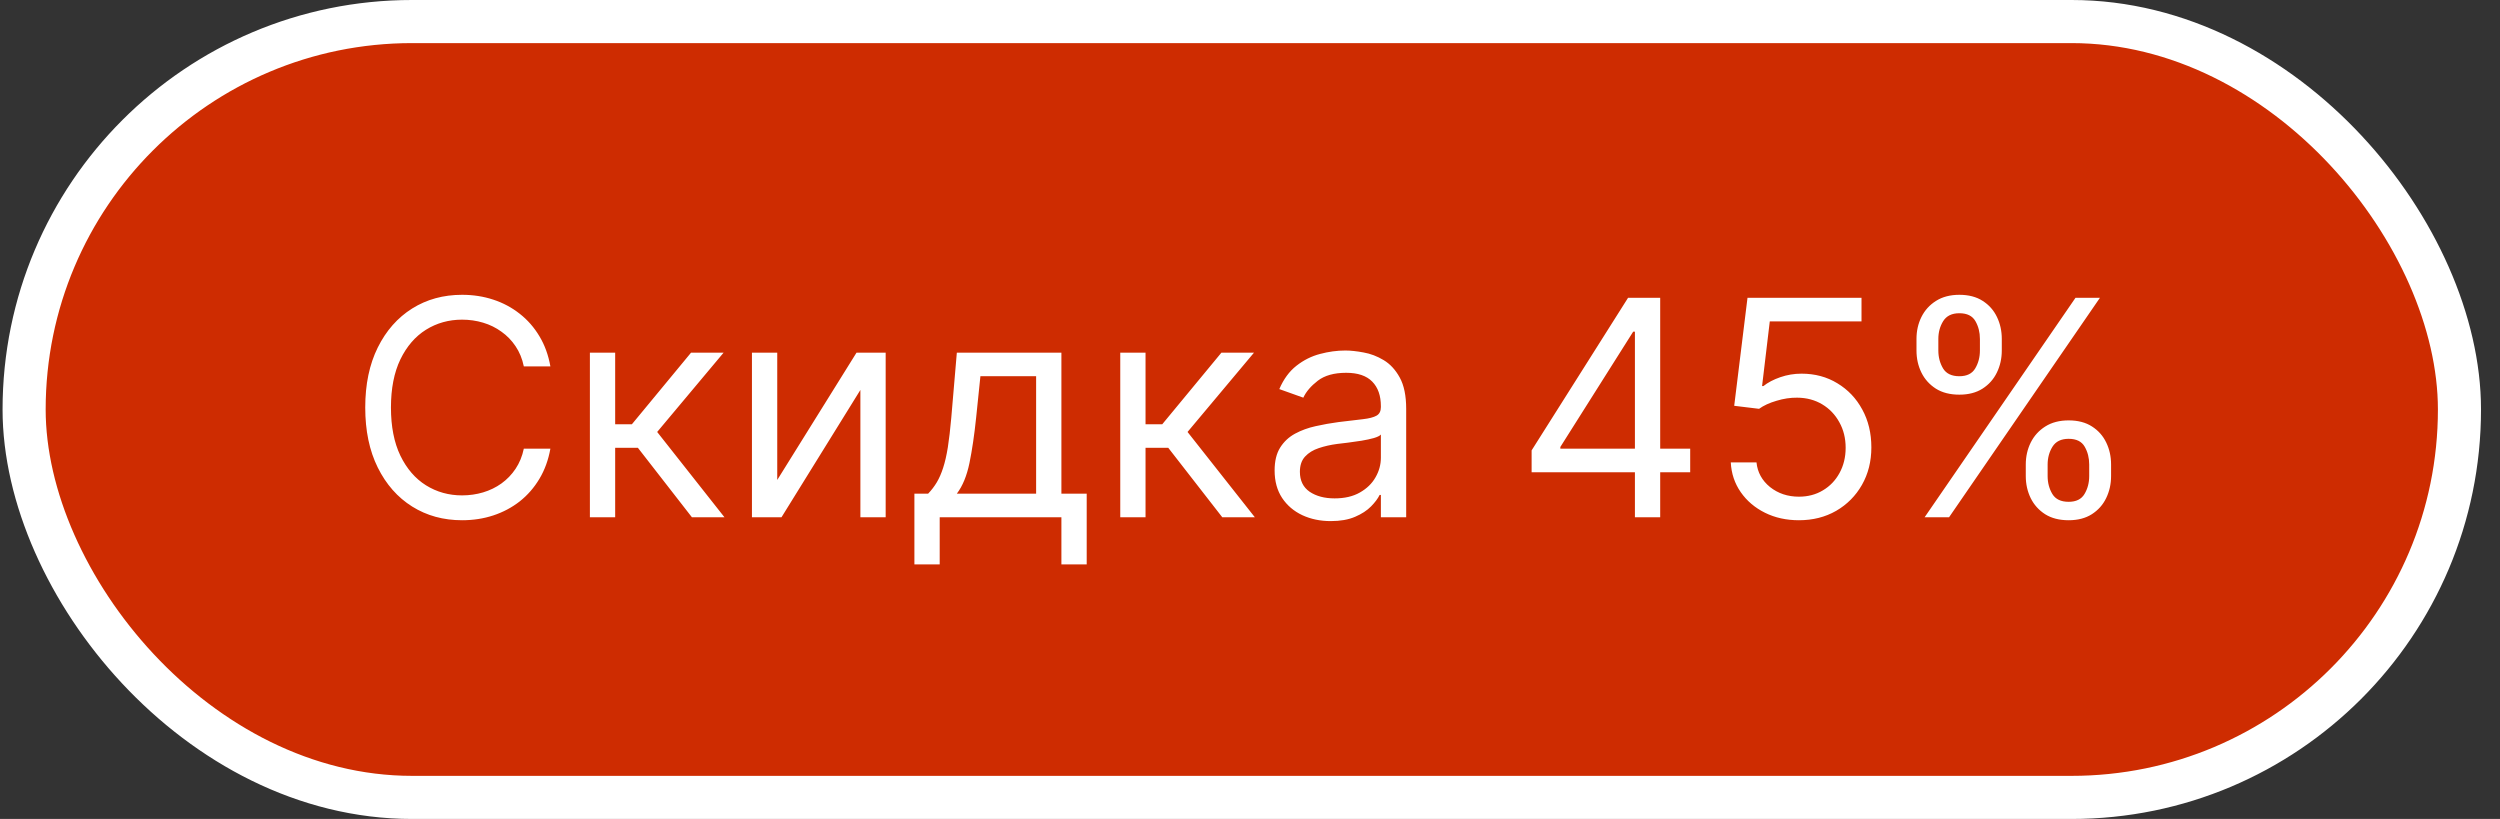
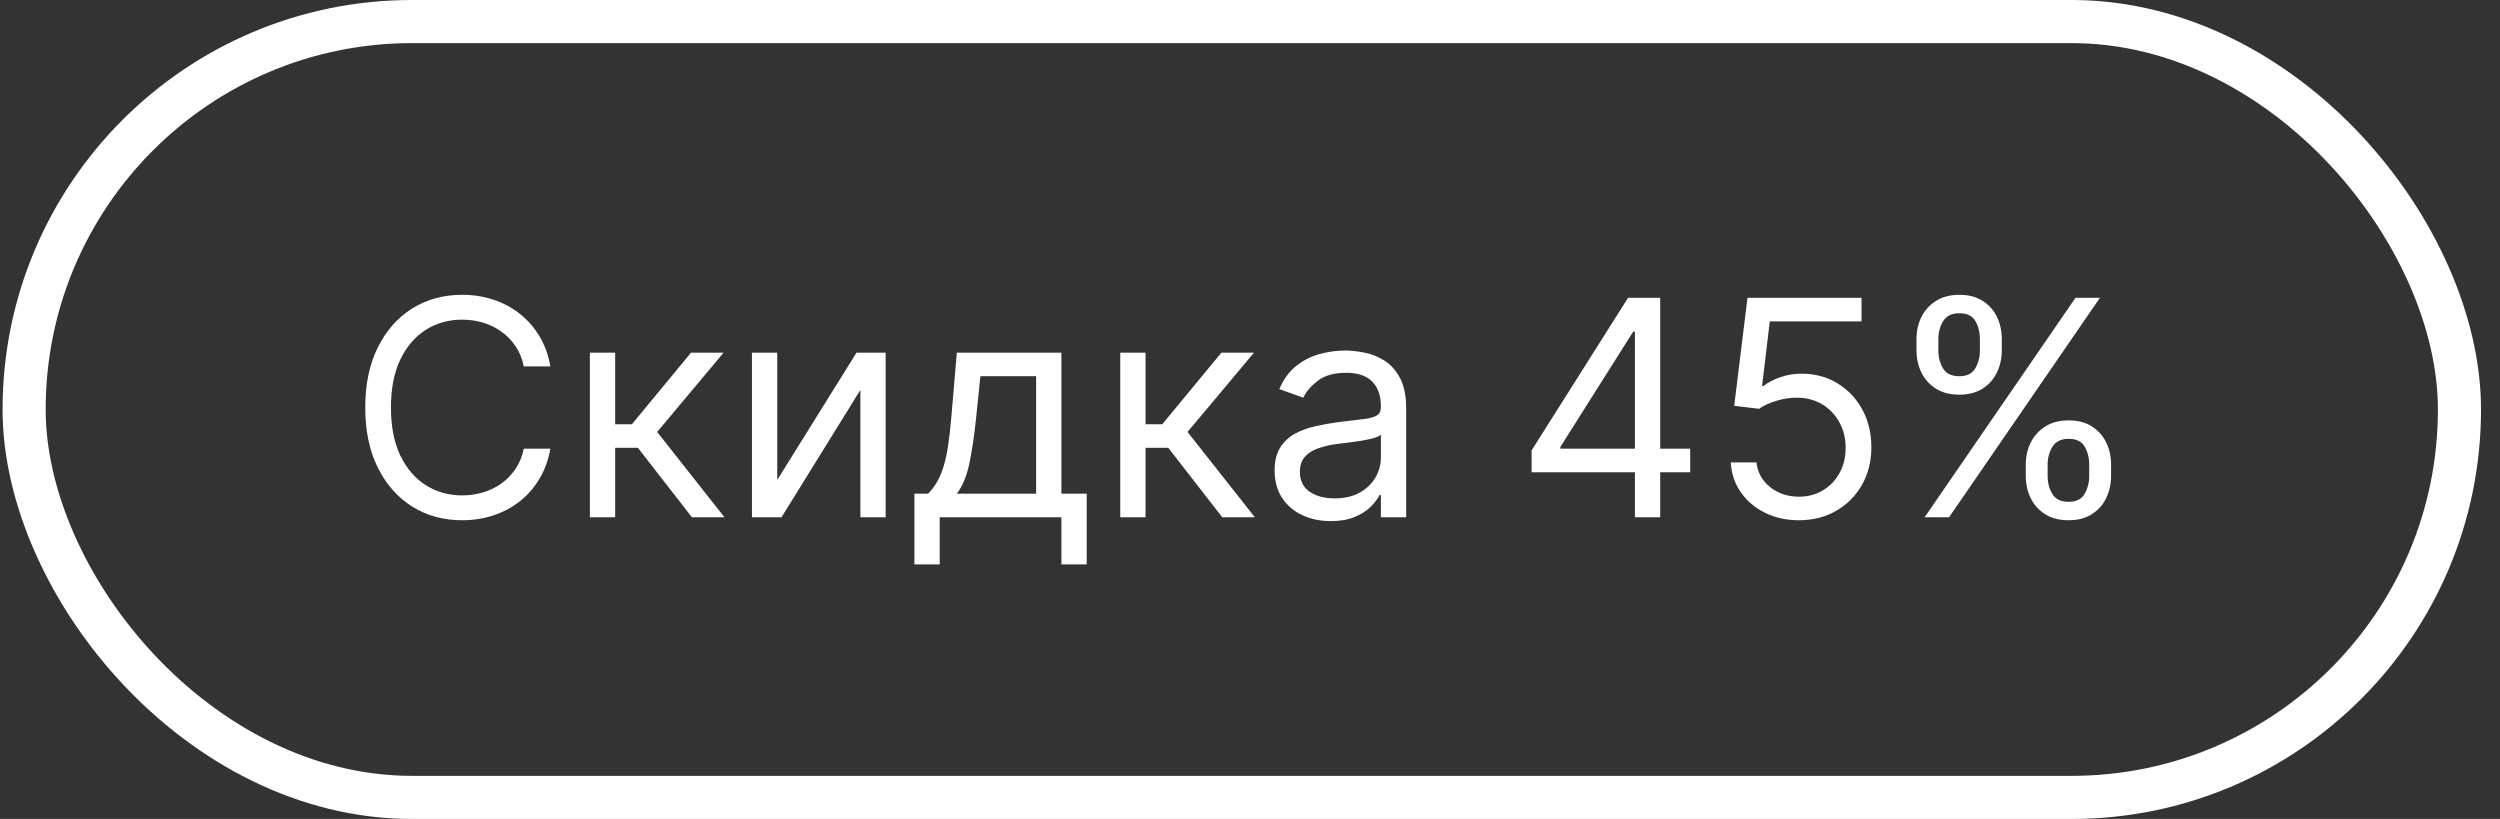
<svg xmlns="http://www.w3.org/2000/svg" width="116" height="38" viewBox="0 0 116 38" fill="none">
  <rect x="0" y="0" width="116" height="38" fill="#333333" stroke="none" />
-   <rect x="1.119" y="1" width="113" height="36" rx="18" fill="#CE2C01" />
  <rect x="1.119" y="1" width="113" height="36" rx="18" stroke="white" stroke-width="2" />
  <path d="M25.538 17H24.305C24.232 16.645 24.104 16.334 23.922 16.065C23.743 15.797 23.524 15.572 23.265 15.389C23.01 15.204 22.727 15.064 22.415 14.972C22.104 14.879 21.779 14.832 21.441 14.832C20.824 14.832 20.266 14.988 19.765 15.3C19.268 15.611 18.872 16.07 18.577 16.677C18.286 17.283 18.14 18.027 18.14 18.909C18.14 19.791 18.286 20.535 18.577 21.141C18.872 21.748 19.268 22.207 19.765 22.518C20.266 22.83 20.824 22.986 21.441 22.986C21.779 22.986 22.104 22.939 22.415 22.847C22.727 22.754 23.01 22.616 23.265 22.434C23.524 22.248 23.743 22.021 23.922 21.753C24.104 21.481 24.232 21.169 24.305 20.818H25.538C25.445 21.338 25.276 21.804 25.03 22.215C24.785 22.626 24.48 22.976 24.116 23.264C23.751 23.549 23.342 23.766 22.888 23.916C22.437 24.065 21.955 24.139 21.441 24.139C20.573 24.139 19.8 23.927 19.124 23.503C18.448 23.079 17.916 22.475 17.528 21.693C17.14 20.911 16.947 19.983 16.947 18.909C16.947 17.835 17.14 16.907 17.528 16.125C17.916 15.343 18.448 14.74 19.124 14.315C19.8 13.891 20.573 13.679 21.441 13.679C21.955 13.679 22.437 13.754 22.888 13.903C23.342 14.052 23.751 14.271 24.116 14.559C24.48 14.844 24.785 15.192 25.03 15.603C25.276 16.011 25.445 16.476 25.538 17ZM27.371 24V16.364H28.544V19.685H29.32L32.064 16.364H33.575L30.493 20.043L33.615 24H32.104L29.598 20.778H28.544V24H27.371ZM36.064 22.27L39.742 16.364H41.095V24H39.922V18.094L36.262 24H34.89V16.364H36.064V22.27ZM42.428 26.188V22.906H43.065C43.221 22.744 43.355 22.568 43.468 22.379C43.58 22.19 43.678 21.967 43.761 21.708C43.847 21.446 43.92 21.128 43.98 20.754C44.039 20.376 44.092 19.92 44.139 19.386L44.397 16.364H49.249V22.906H50.423V26.188H49.249V24H43.602V26.188H42.428ZM44.397 22.906H48.076V17.457H45.491L45.292 19.386C45.209 20.185 45.106 20.883 44.984 21.479C44.861 22.076 44.666 22.552 44.397 22.906ZM51.98 24V16.364H53.153V19.685H53.929L56.673 16.364H58.185L55.102 20.043L58.224 24H56.713L54.207 20.778H53.153V24H51.98ZM61.747 24.179C61.263 24.179 60.824 24.088 60.429 23.905C60.035 23.72 59.722 23.453 59.49 23.105C59.258 22.754 59.142 22.329 59.142 21.832C59.142 21.395 59.228 21.04 59.4 20.768C59.573 20.493 59.803 20.278 60.091 20.122C60.38 19.966 60.698 19.85 61.046 19.774C61.397 19.695 61.75 19.632 62.105 19.585C62.569 19.526 62.945 19.481 63.233 19.451C63.525 19.418 63.737 19.363 63.87 19.287C64.006 19.211 64.073 19.078 64.073 18.889V18.849C64.073 18.359 63.939 17.978 63.671 17.706C63.406 17.434 63.003 17.298 62.463 17.298C61.903 17.298 61.463 17.421 61.145 17.666C60.827 17.912 60.603 18.173 60.474 18.452L59.36 18.054C59.559 17.59 59.825 17.229 60.156 16.97C60.491 16.708 60.855 16.526 61.25 16.423C61.647 16.317 62.038 16.264 62.423 16.264C62.668 16.264 62.95 16.294 63.268 16.354C63.59 16.41 63.9 16.528 64.198 16.707C64.499 16.886 64.75 17.156 64.948 17.517C65.147 17.878 65.247 18.362 65.247 18.969V24H64.073V22.966H64.014C63.934 23.132 63.802 23.309 63.616 23.498C63.431 23.687 63.184 23.848 62.875 23.98C62.567 24.113 62.191 24.179 61.747 24.179ZM61.926 23.125C62.39 23.125 62.781 23.034 63.099 22.852C63.421 22.669 63.663 22.434 63.825 22.146C63.991 21.857 64.073 21.554 64.073 21.236V20.162C64.024 20.222 63.914 20.276 63.745 20.326C63.58 20.372 63.387 20.414 63.169 20.45C62.953 20.483 62.743 20.513 62.537 20.54C62.335 20.563 62.171 20.583 62.045 20.599C61.74 20.639 61.455 20.704 61.19 20.793C60.928 20.88 60.716 21.01 60.554 21.186C60.395 21.358 60.315 21.594 60.315 21.892C60.315 22.3 60.466 22.608 60.767 22.817C61.072 23.022 61.459 23.125 61.926 23.125ZM71.067 21.912V20.898L75.542 13.818H76.278V15.389H75.78L72.4 20.739V20.818H78.425V21.912H71.067ZM75.86 24V21.604V21.131V13.818H77.033V24H75.86ZM83.47 24.139C82.887 24.139 82.362 24.023 81.894 23.791C81.427 23.559 81.052 23.241 80.771 22.837C80.489 22.432 80.335 21.972 80.308 21.454H81.501C81.548 21.915 81.757 22.296 82.128 22.598C82.502 22.896 82.95 23.046 83.47 23.046C83.888 23.046 84.259 22.948 84.584 22.752C84.912 22.557 85.169 22.288 85.354 21.947C85.543 21.602 85.638 21.213 85.638 20.778C85.638 20.334 85.54 19.938 85.344 19.59C85.152 19.239 84.887 18.962 84.549 18.76C84.211 18.558 83.825 18.455 83.391 18.452C83.079 18.448 82.759 18.496 82.431 18.596C82.103 18.692 81.833 18.816 81.621 18.969L80.467 18.829L81.084 13.818H86.374V14.912H82.118L81.76 17.915H81.82C82.028 17.749 82.29 17.611 82.605 17.502C82.92 17.393 83.248 17.338 83.59 17.338C84.213 17.338 84.768 17.487 85.255 17.785C85.746 18.081 86.13 18.485 86.408 18.999C86.69 19.512 86.831 20.099 86.831 20.759C86.831 21.408 86.685 21.988 86.394 22.499C86.105 23.006 85.707 23.407 85.2 23.702C84.693 23.993 84.117 24.139 83.47 24.139ZM93.996 22.091V21.554C93.996 21.183 94.073 20.843 94.225 20.535C94.381 20.223 94.606 19.975 94.901 19.789C95.199 19.6 95.561 19.506 95.985 19.506C96.416 19.506 96.777 19.6 97.069 19.789C97.36 19.975 97.581 20.223 97.73 20.535C97.879 20.843 97.954 21.183 97.954 21.554V22.091C97.954 22.462 97.877 22.803 97.725 23.115C97.576 23.423 97.354 23.672 97.059 23.861C96.767 24.046 96.409 24.139 95.985 24.139C95.554 24.139 95.191 24.046 94.896 23.861C94.601 23.672 94.377 23.423 94.225 23.115C94.073 22.803 93.996 22.462 93.996 22.091ZM95.01 21.554V22.091C95.01 22.399 95.083 22.676 95.229 22.921C95.375 23.163 95.627 23.284 95.985 23.284C96.333 23.284 96.578 23.163 96.721 22.921C96.867 22.676 96.939 22.399 96.939 22.091V21.554C96.939 21.246 96.87 20.971 96.731 20.729C96.591 20.483 96.343 20.361 95.985 20.361C95.637 20.361 95.387 20.483 95.234 20.729C95.085 20.971 95.01 21.246 95.01 21.554ZM88.925 16.264V15.727C88.925 15.356 89.001 15.016 89.154 14.708C89.31 14.396 89.535 14.148 89.83 13.962C90.128 13.773 90.49 13.679 90.914 13.679C91.345 13.679 91.706 13.773 91.998 13.962C92.289 14.148 92.51 14.396 92.659 14.708C92.808 15.016 92.883 15.356 92.883 15.727V16.264C92.883 16.635 92.806 16.977 92.654 17.288C92.505 17.597 92.283 17.845 91.988 18.034C91.696 18.22 91.338 18.312 90.914 18.312C90.483 18.312 90.12 18.22 89.825 18.034C89.53 17.845 89.306 17.597 89.154 17.288C89.001 16.977 88.925 16.635 88.925 16.264ZM89.939 15.727V16.264C89.939 16.572 90.012 16.849 90.158 17.095C90.304 17.336 90.556 17.457 90.914 17.457C91.262 17.457 91.507 17.336 91.65 17.095C91.796 16.849 91.868 16.572 91.868 16.264V15.727C91.868 15.419 91.799 15.144 91.66 14.902C91.52 14.657 91.272 14.534 90.914 14.534C90.566 14.534 90.316 14.657 90.163 14.902C90.014 15.144 89.939 15.419 89.939 15.727ZM89.303 24L96.303 13.818H97.437L90.437 24H89.303Z" fill="white" />
</svg>